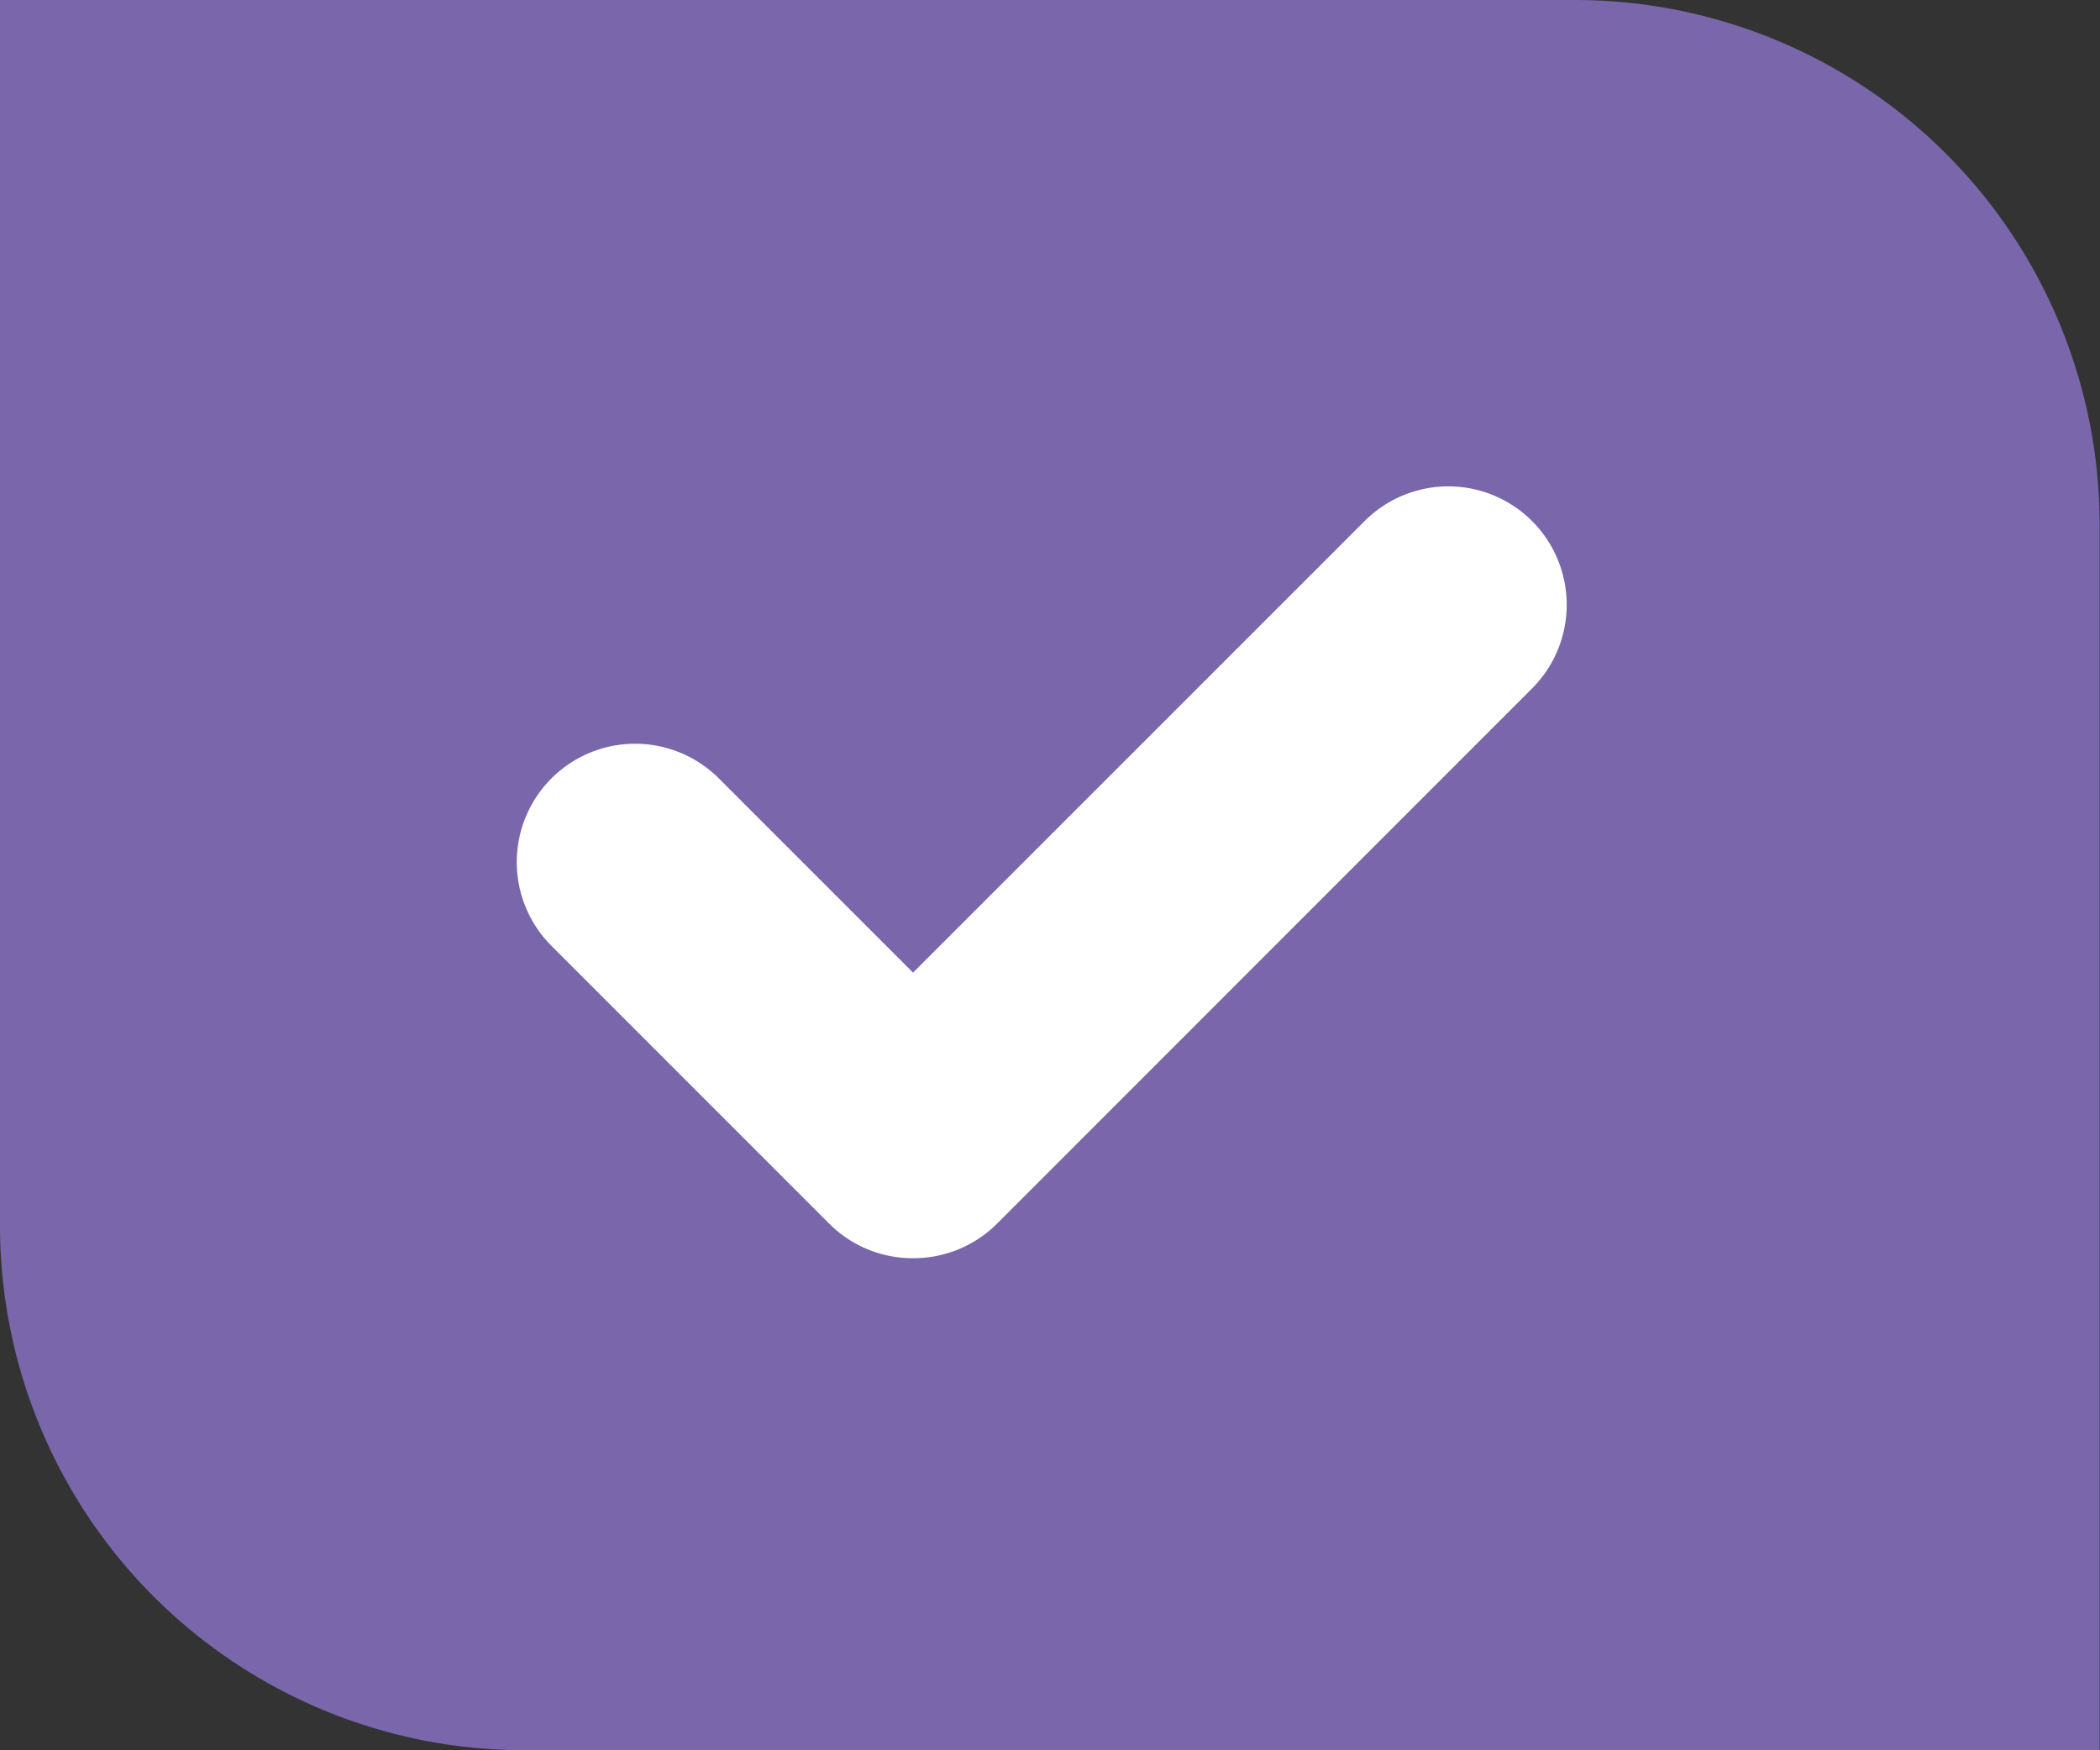
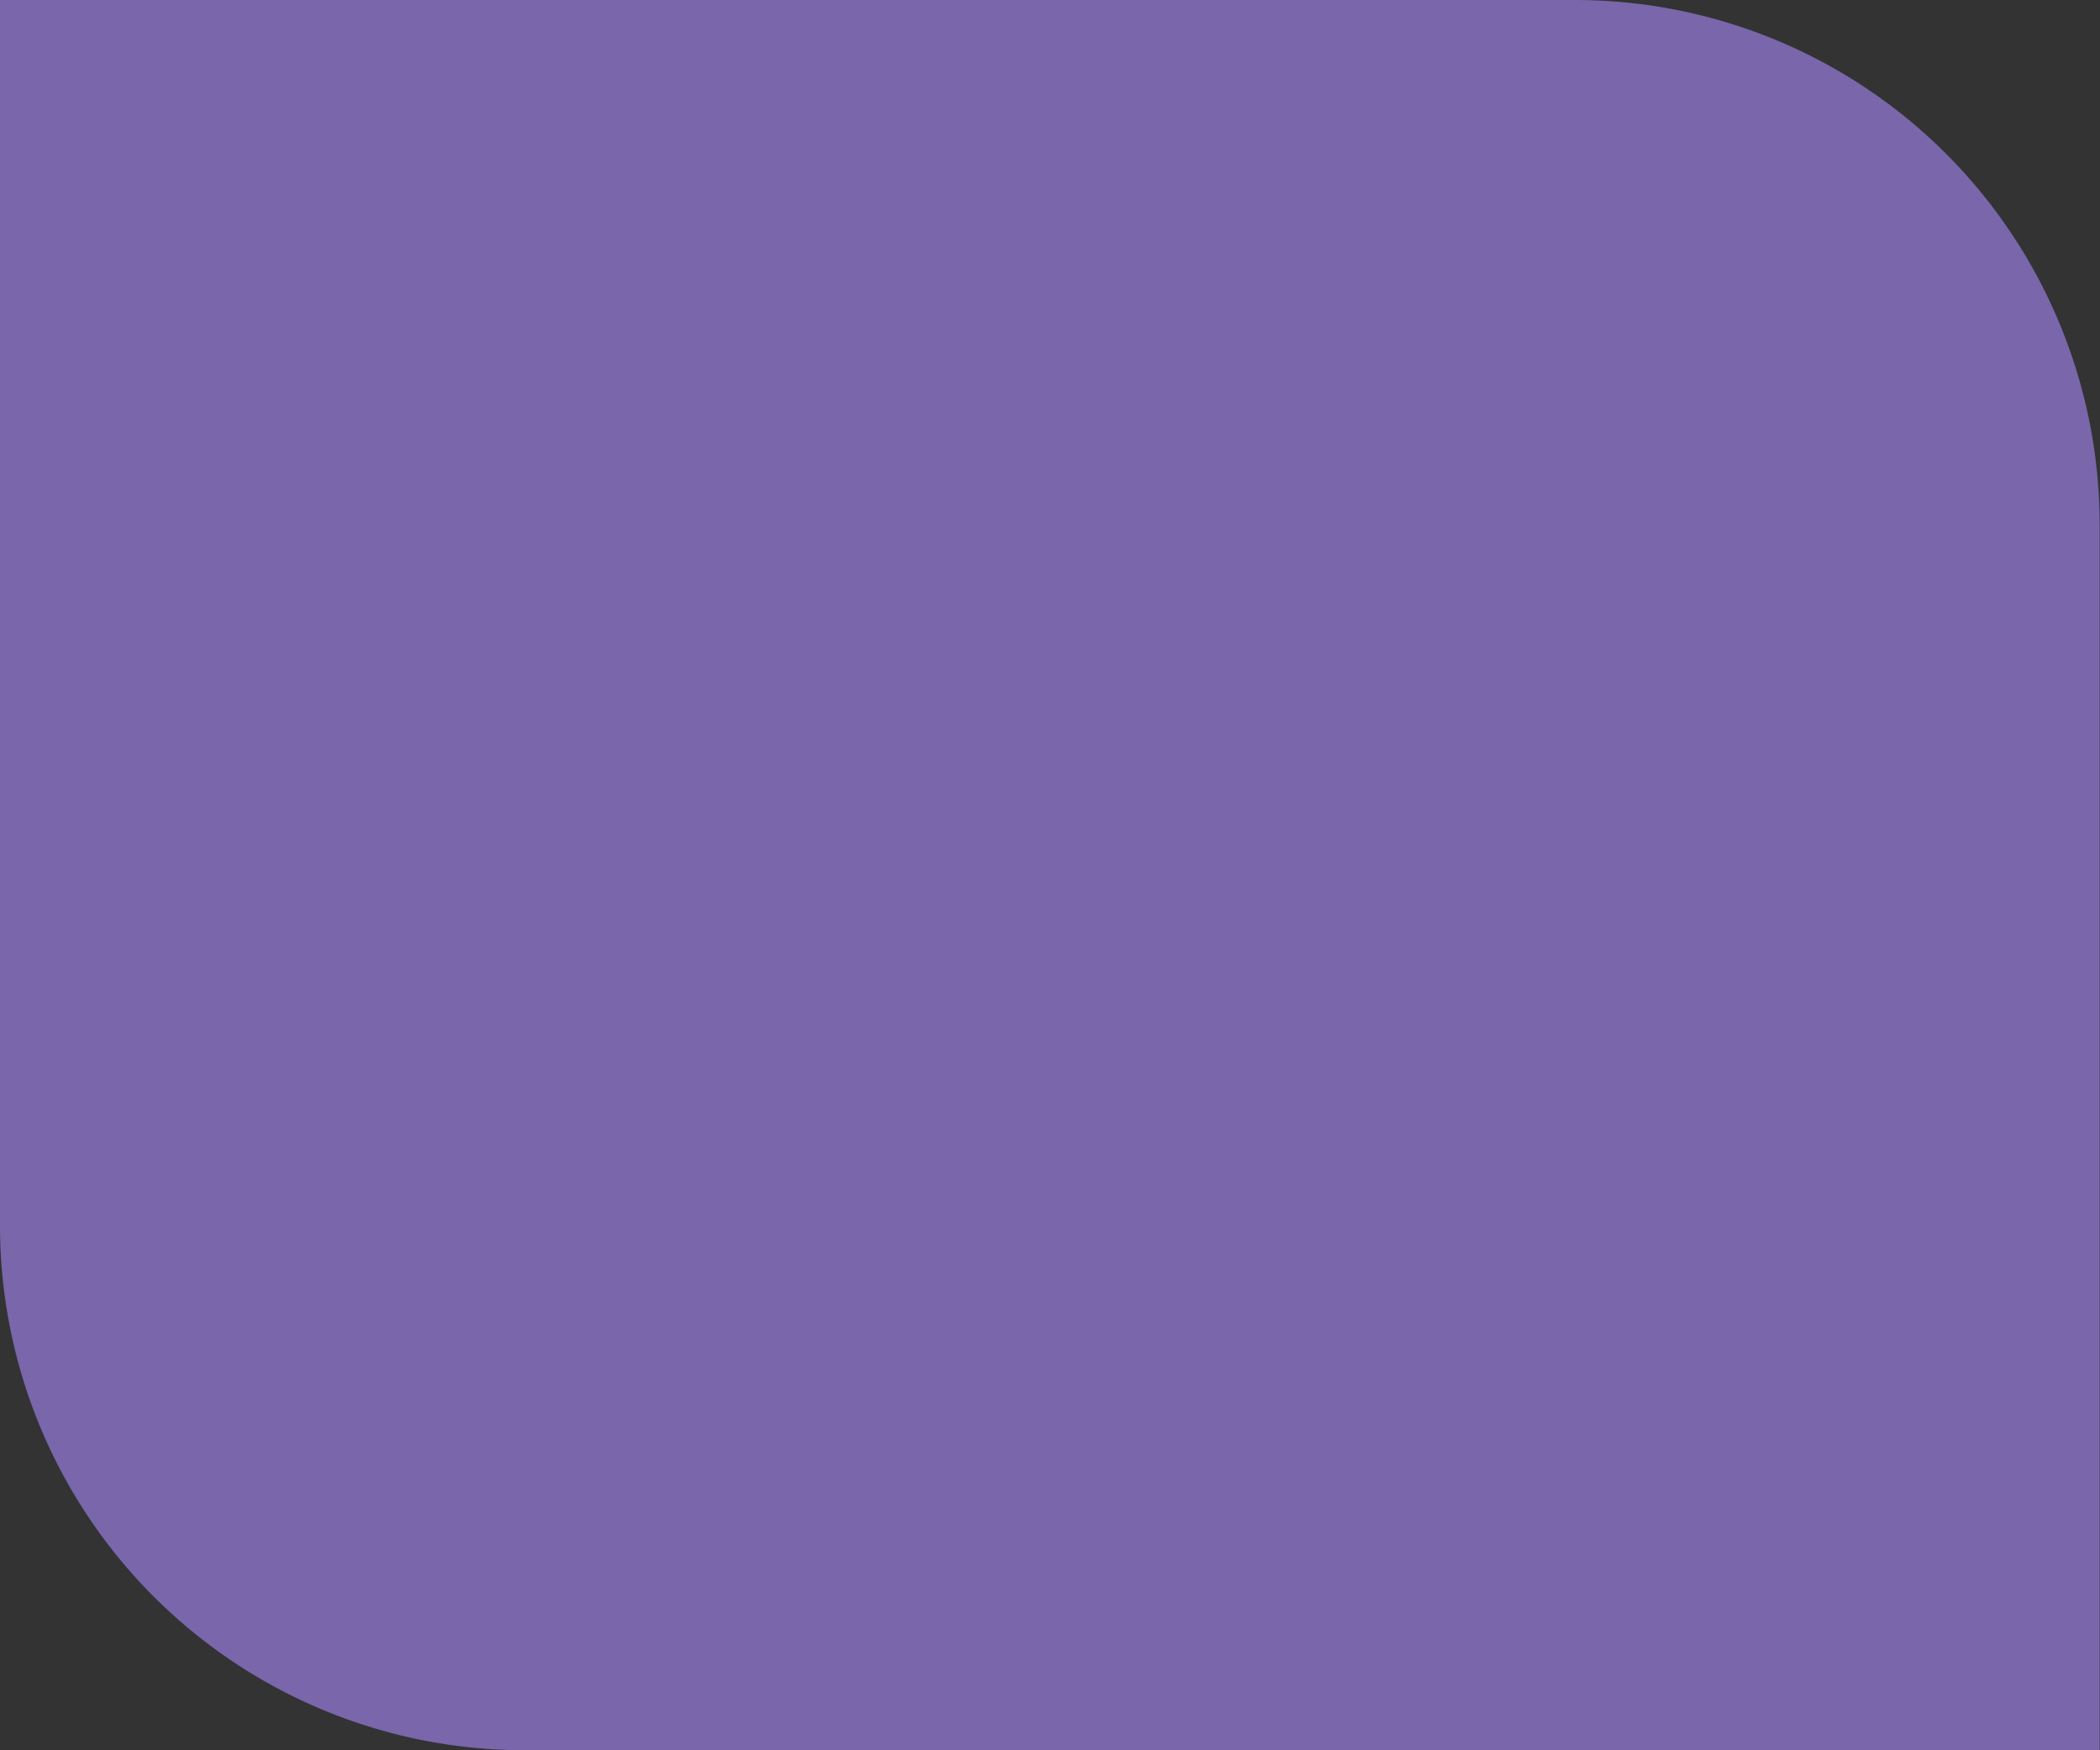
<svg xmlns="http://www.w3.org/2000/svg" width="24.417" height="20.347" viewBox="0 0 24.417 20.347">
  <rect x="0" y="0" width="24.417" height="20.347" fill="#333333" stroke="none" />
  <g id="Group_617" data-name="Group 617" transform="translate(-13189 -966)">
    <path id="Path_634" data-name="Path 634" d="M0,0H18.313a6.1,6.1,0,0,1,6.1,6.1V20.347H6.1a6.1,6.1,0,0,1-6.1-6.1Z" transform="translate(13189 966)" fill="#7966ab" />
-     <path id="Tracciato_634" data-name="Tracciato 634" d="M13206.154,985.656a1.371,1.371,0,0,1-.973-.4l-3.231-3.231a1.376,1.376,0,1,1,1.946-1.947l2.258,2.258,5.251-5.25a1.376,1.376,0,0,1,1.946,1.947l-6.223,6.224A1.374,1.374,0,0,1,13206.154,985.656Z" transform="translate(-6.538 -5.029)" fill="#fff" />
  </g>
</svg>